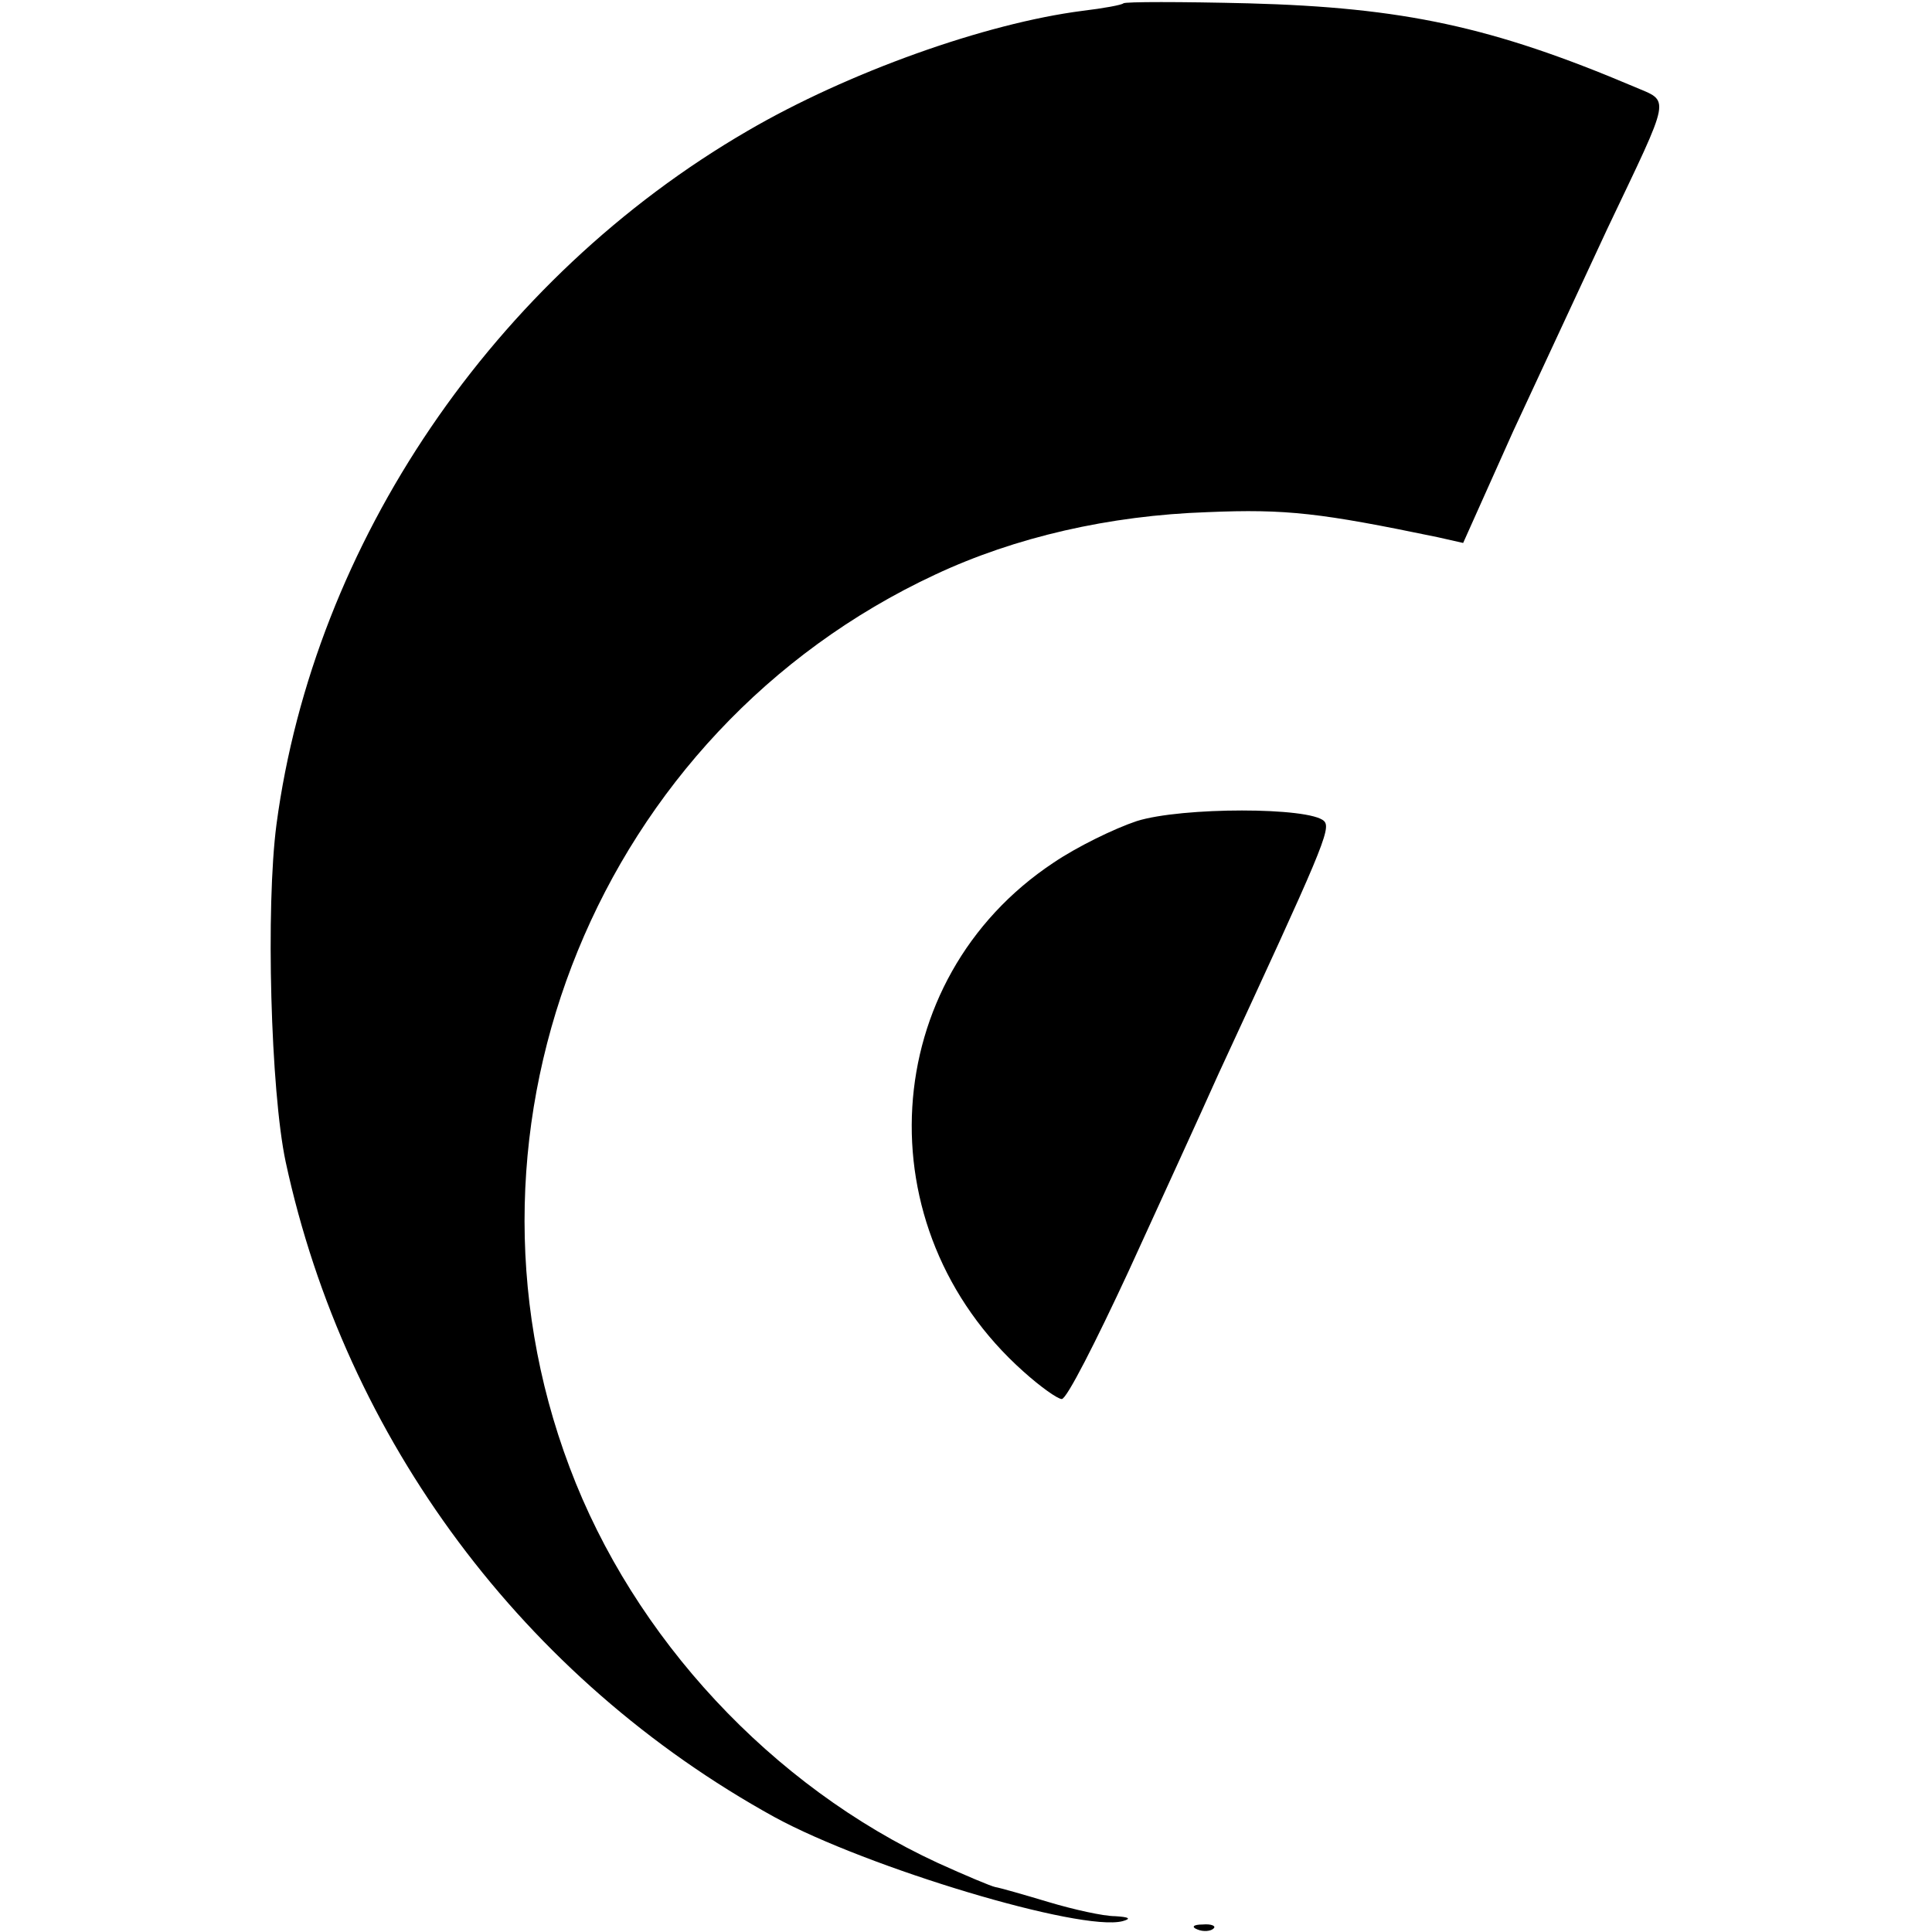
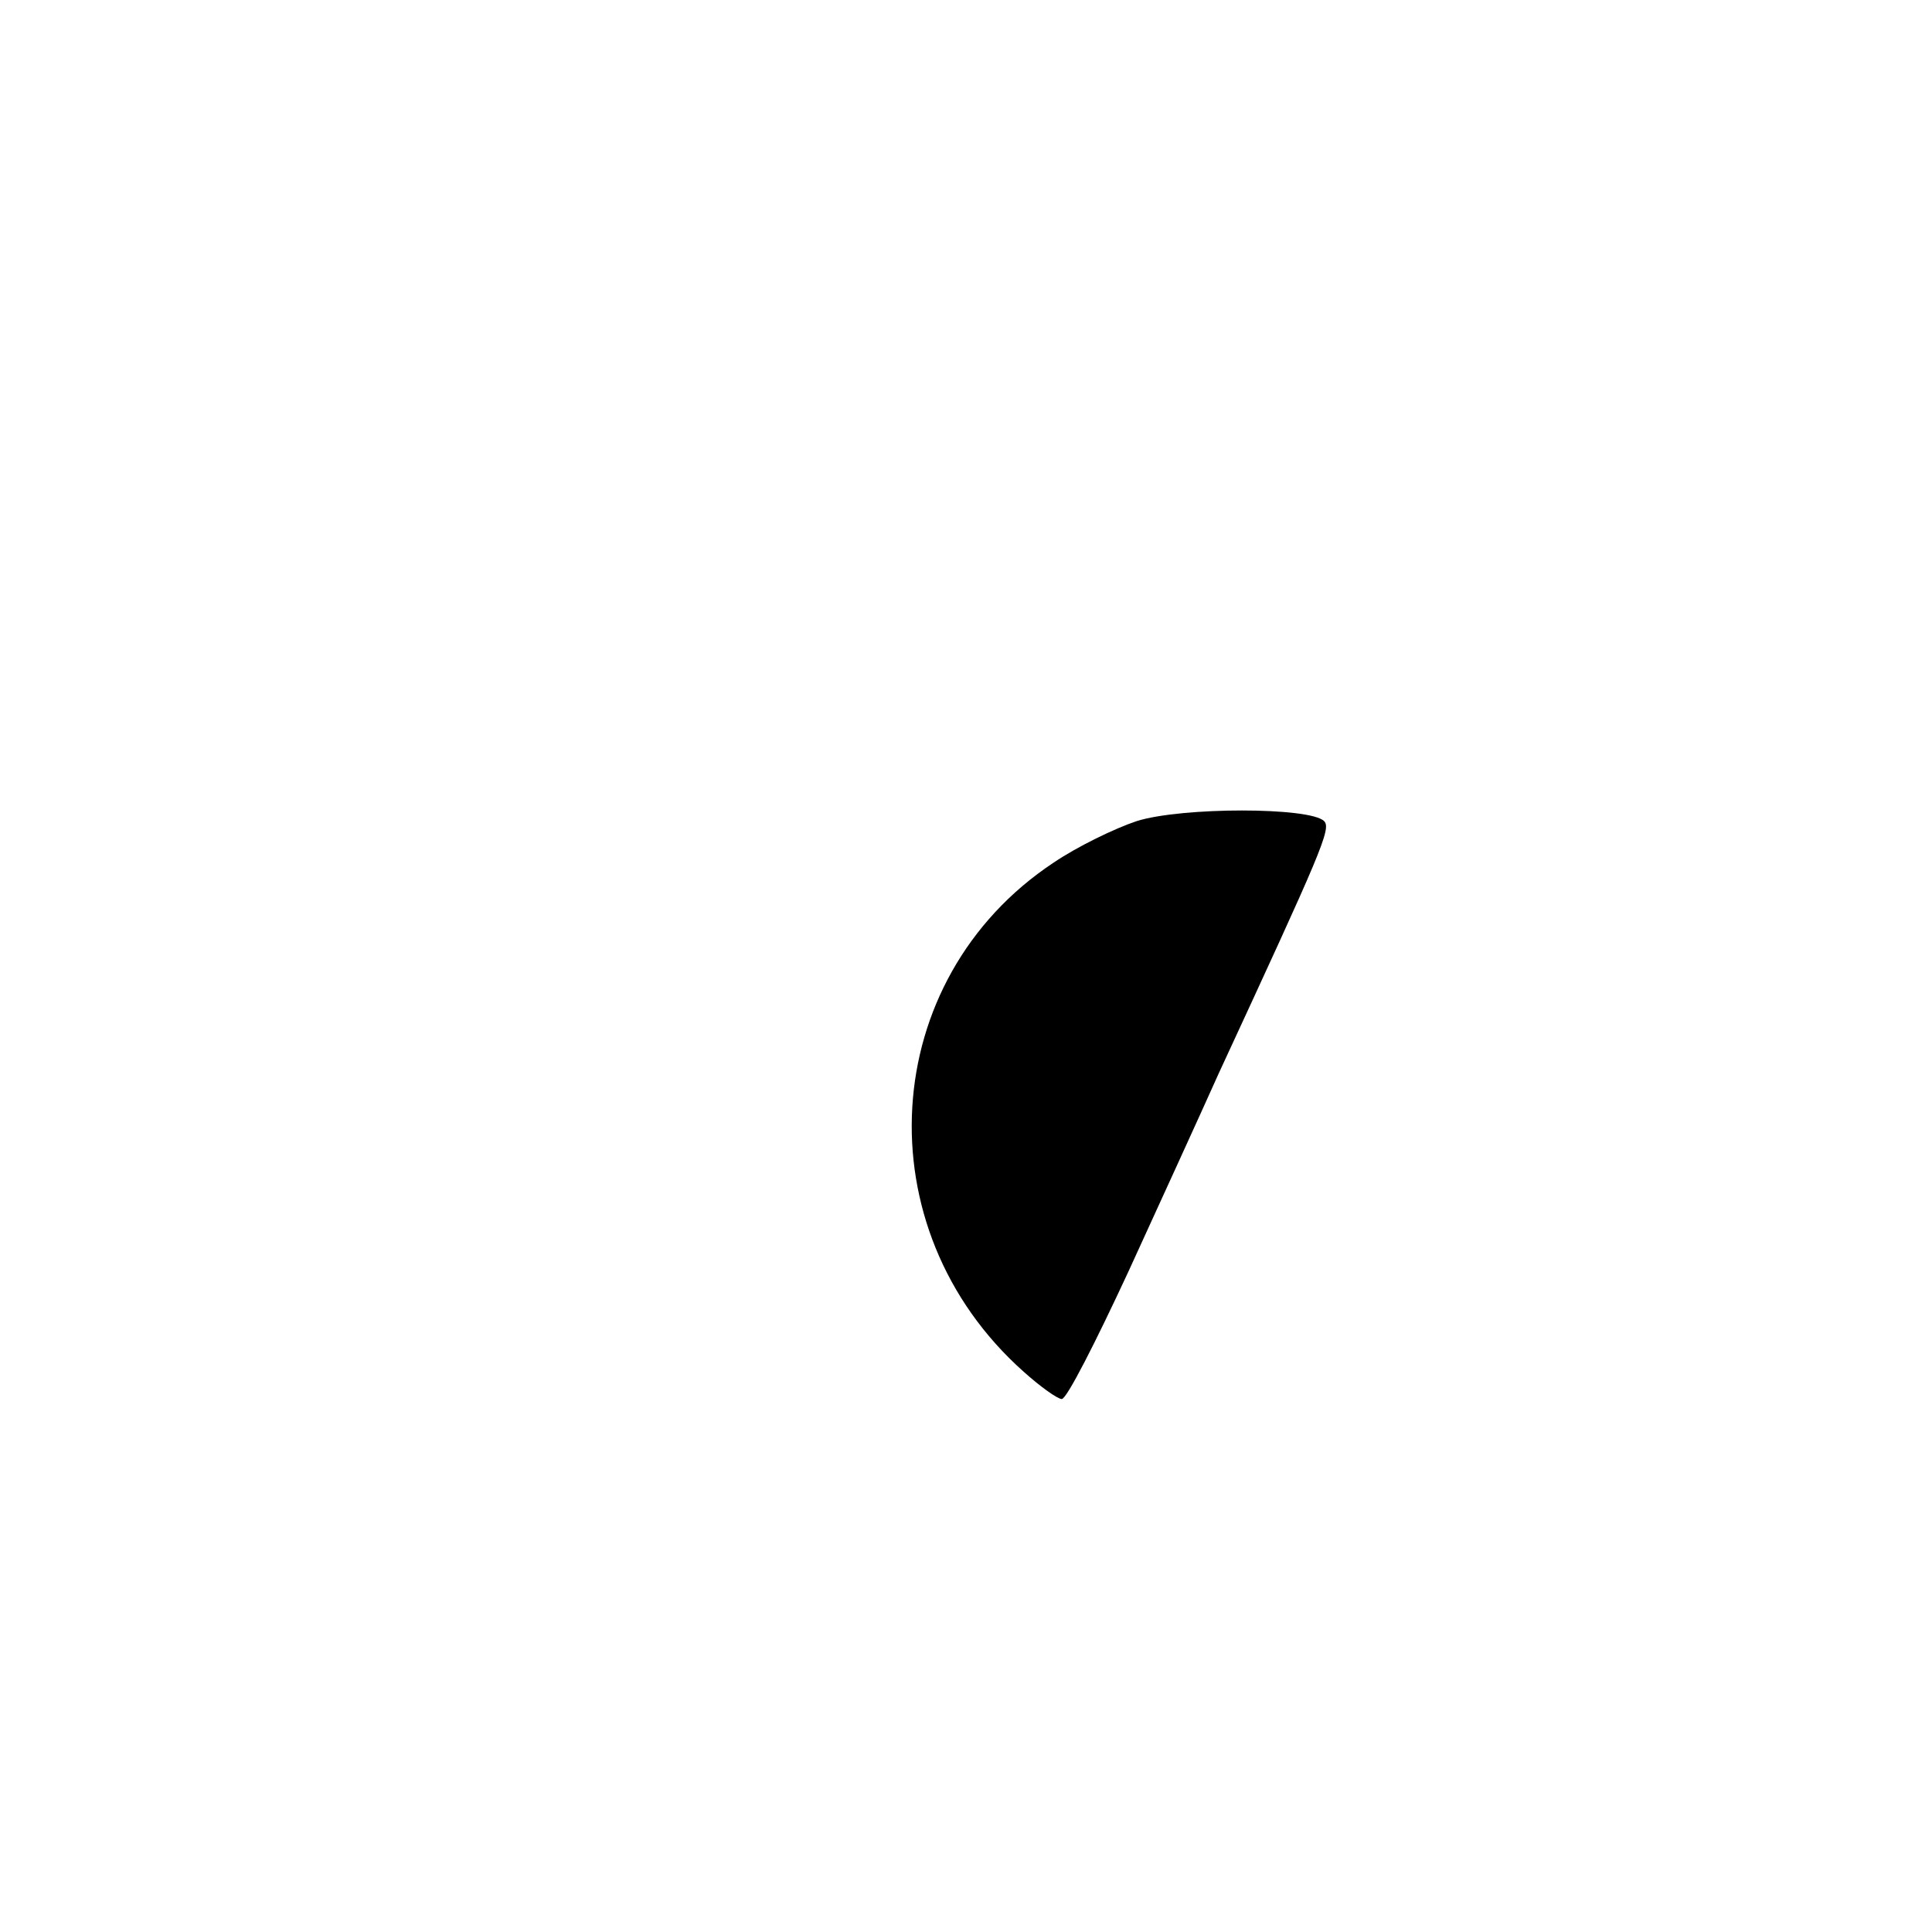
<svg xmlns="http://www.w3.org/2000/svg" version="1.0" width="232pt" height="232pt" viewBox="0 0 232 232" preserveAspectRatio="xMidYMid meet">
  <g transform="translate(0,232) scale(0.1,-0.1)" fill="#000000" stroke="none">
-     <path d="M1349 2316 c-2 -2 -24 -6 -49 -9 -117 -15 -282 -74 -402 -144 -305 -177 -521 -495 -566 -833 -13 -99 -7 -320 11 -405 72 -334 286 -621 587 -787 112 -61 368 -138 418 -125 11 3 8 5 -9 6 -14 0 -50 8 -80 17 -30 9 -58 17 -64 18 -5 1 -36 14 -69 29 -199 92 -365 270 -442 475 -156 413 36 884 439 1072 96 45 209 71 327 75 95 4 136 -1 276 -30 l31 -7 60 134 c34 73 85 183 113 243 78 164 76 152 32 171 -170 72 -277 95 -463 100 -81 2 -148 2 -150 0z" />
-     <path d="M1365 1334 c-27 -9 -72 -31 -100 -50 -211 -140 -229 -439 -36 -611 20 -18 41 -33 46 -33 6 0 41 69 80 153 38 83 87 190 108 237 124 268 136 295 127 304 -17 17 -171 17 -225 0z" />
-     <path d="M1438 3 c7 -3 16 -2 19 1 4 3 -2 6 -13 5 -11 0 -14 -3 -6 -6z" />
+     <path d="M1365 1334 c-27 -9 -72 -31 -100 -50 -211 -140 -229 -439 -36 -611 20 -18 41 -33 46 -33 6 0 41 69 80 153 38 83 87 190 108 237 124 268 136 295 127 304 -17 17 -171 17 -225 0" />
  </g>
</svg>